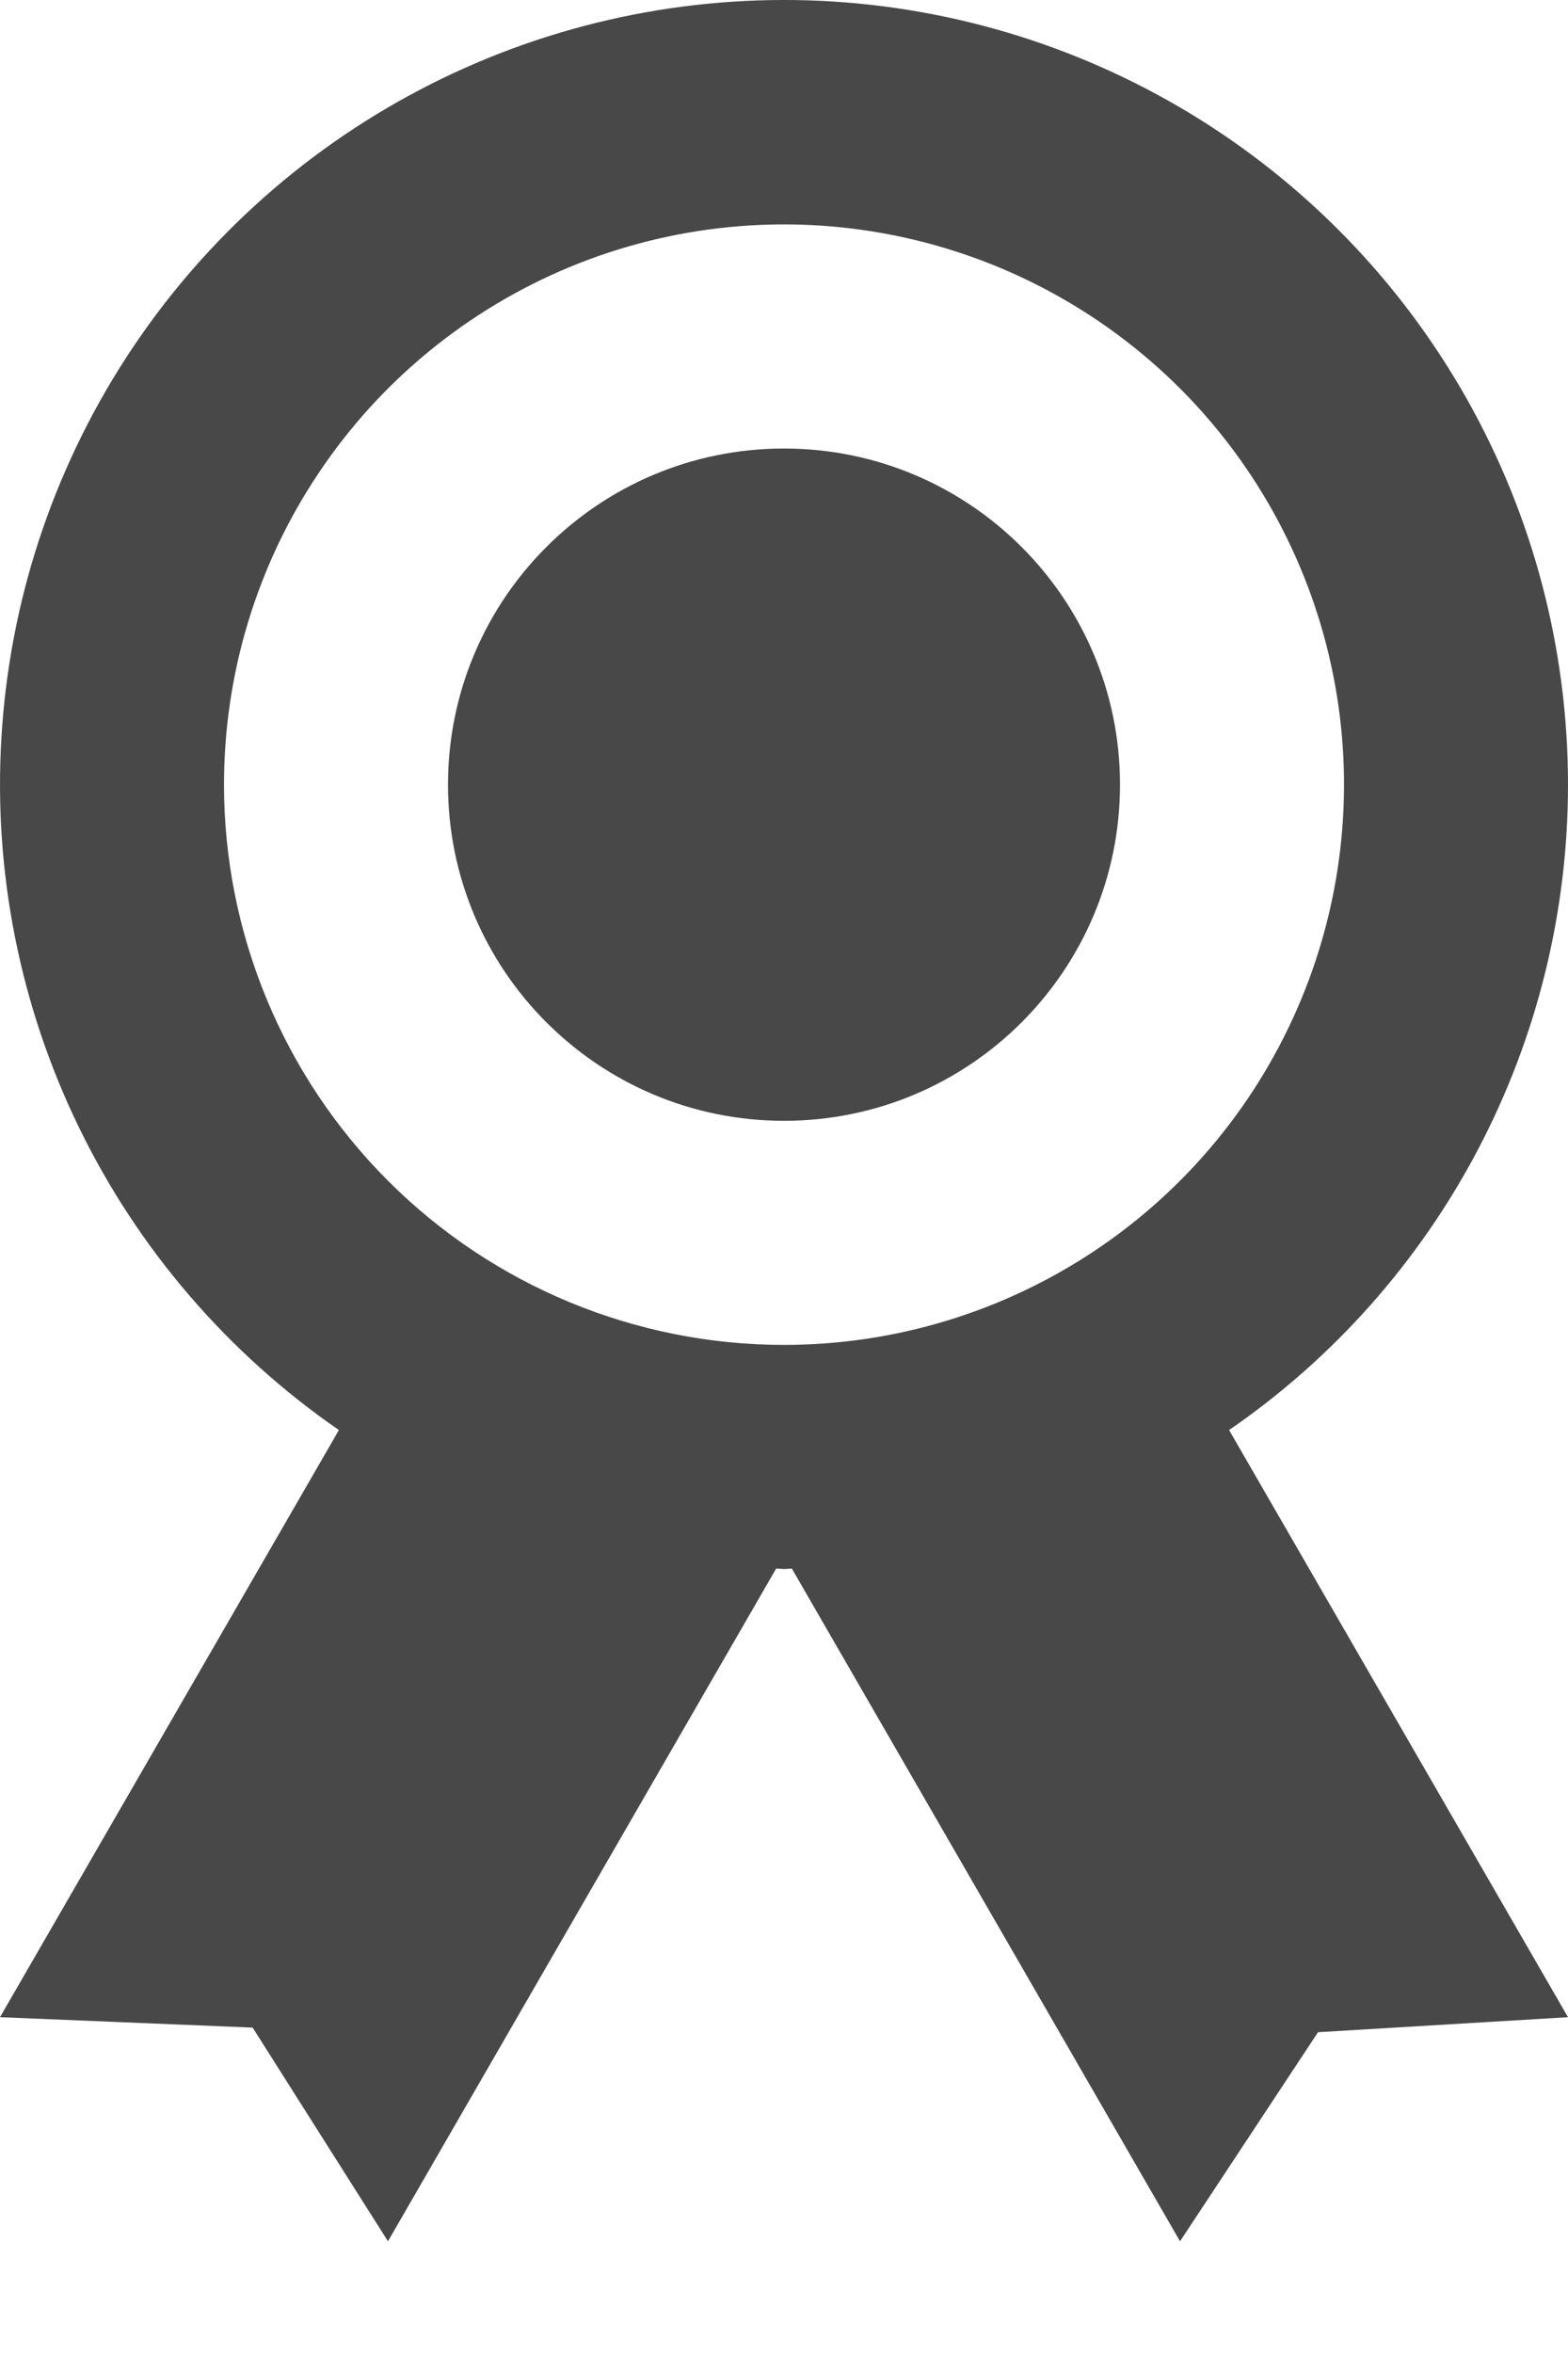
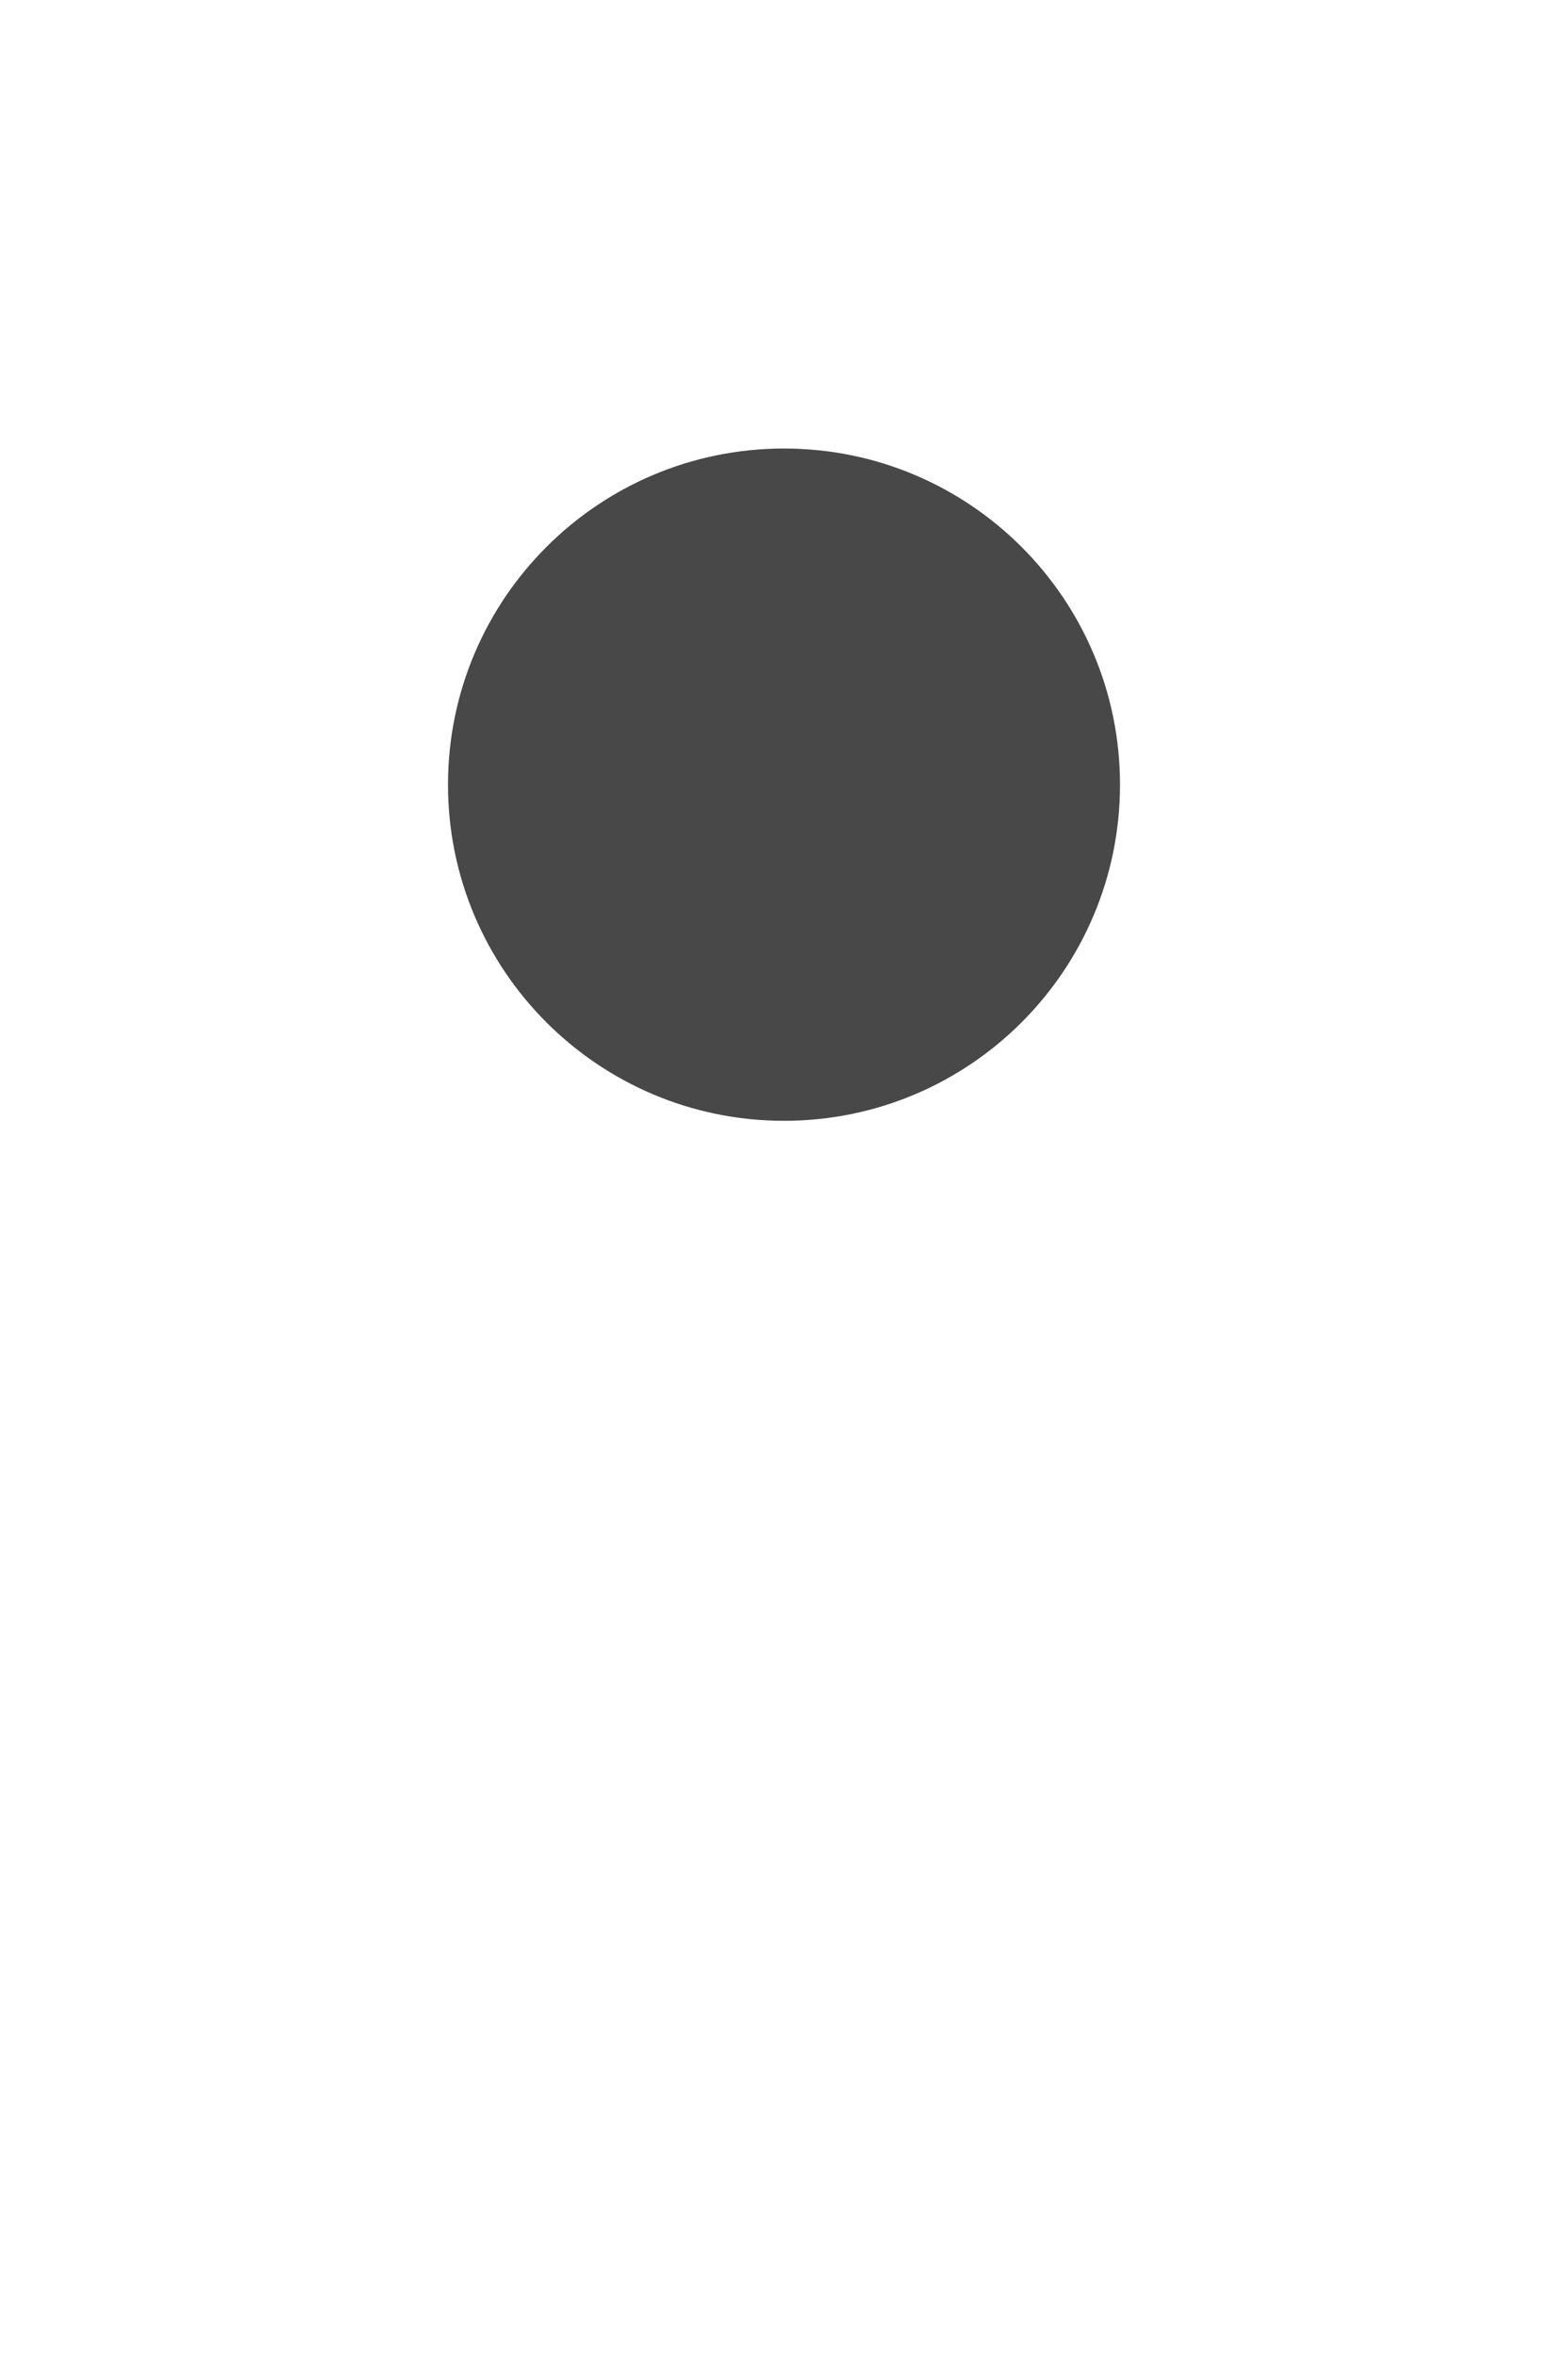
<svg xmlns="http://www.w3.org/2000/svg" width="14" height="21" viewBox="0 0 14 21" fill="none">
-   <path d="M14 7.003C14 5.797 13.69 4.613 13.098 3.563C12.506 2.513 11.654 1.634 10.622 1.01C9.591 0.387 8.416 0.04 7.212 0.003C6.007 -0.033 4.814 0.242 3.747 0.802C2.68 1.362 1.775 2.188 1.121 3.2C0.467 4.212 0.085 5.376 0.013 6.579C-0.06 7.782 0.179 8.983 0.707 10.066C1.235 11.15 2.034 12.078 3.026 12.763L1.10533e-06 18.003L2.256 18.096L3.464 20.003L6.93 13.999C6.954 13.999 6.976 14.003 7 14.003C7.024 14.003 7.046 14 7.07 13.999L10.536 20.003L11.768 18.137L14 18.003L10.974 12.763C11.908 12.12 12.671 11.26 13.198 10.256C13.725 9.253 14 8.136 14 7.003ZM2 7.003C2 6.014 2.293 5.047 2.843 4.225C3.392 3.402 4.173 2.762 5.087 2.383C6 2.005 7.006 1.906 7.975 2.099C8.945 2.292 9.836 2.768 10.536 3.467C11.235 4.166 11.711 5.057 11.904 6.027C12.097 6.997 11.998 8.002 11.619 8.916C11.241 9.83 10.6 10.611 9.778 11.16C8.956 11.709 7.989 12.003 7 12.003C5.674 12.003 4.402 11.476 3.464 10.538C2.527 9.6 2 8.329 2 7.003Z" fill="#484848" />
  <path d="M7 10.003C8.657 10.003 10 8.66 10 7.003C10 5.346 8.657 4.003 7 4.003C5.343 4.003 4 5.346 4 7.003C4 8.66 5.343 10.003 7 10.003Z" fill="#484848" />
</svg>